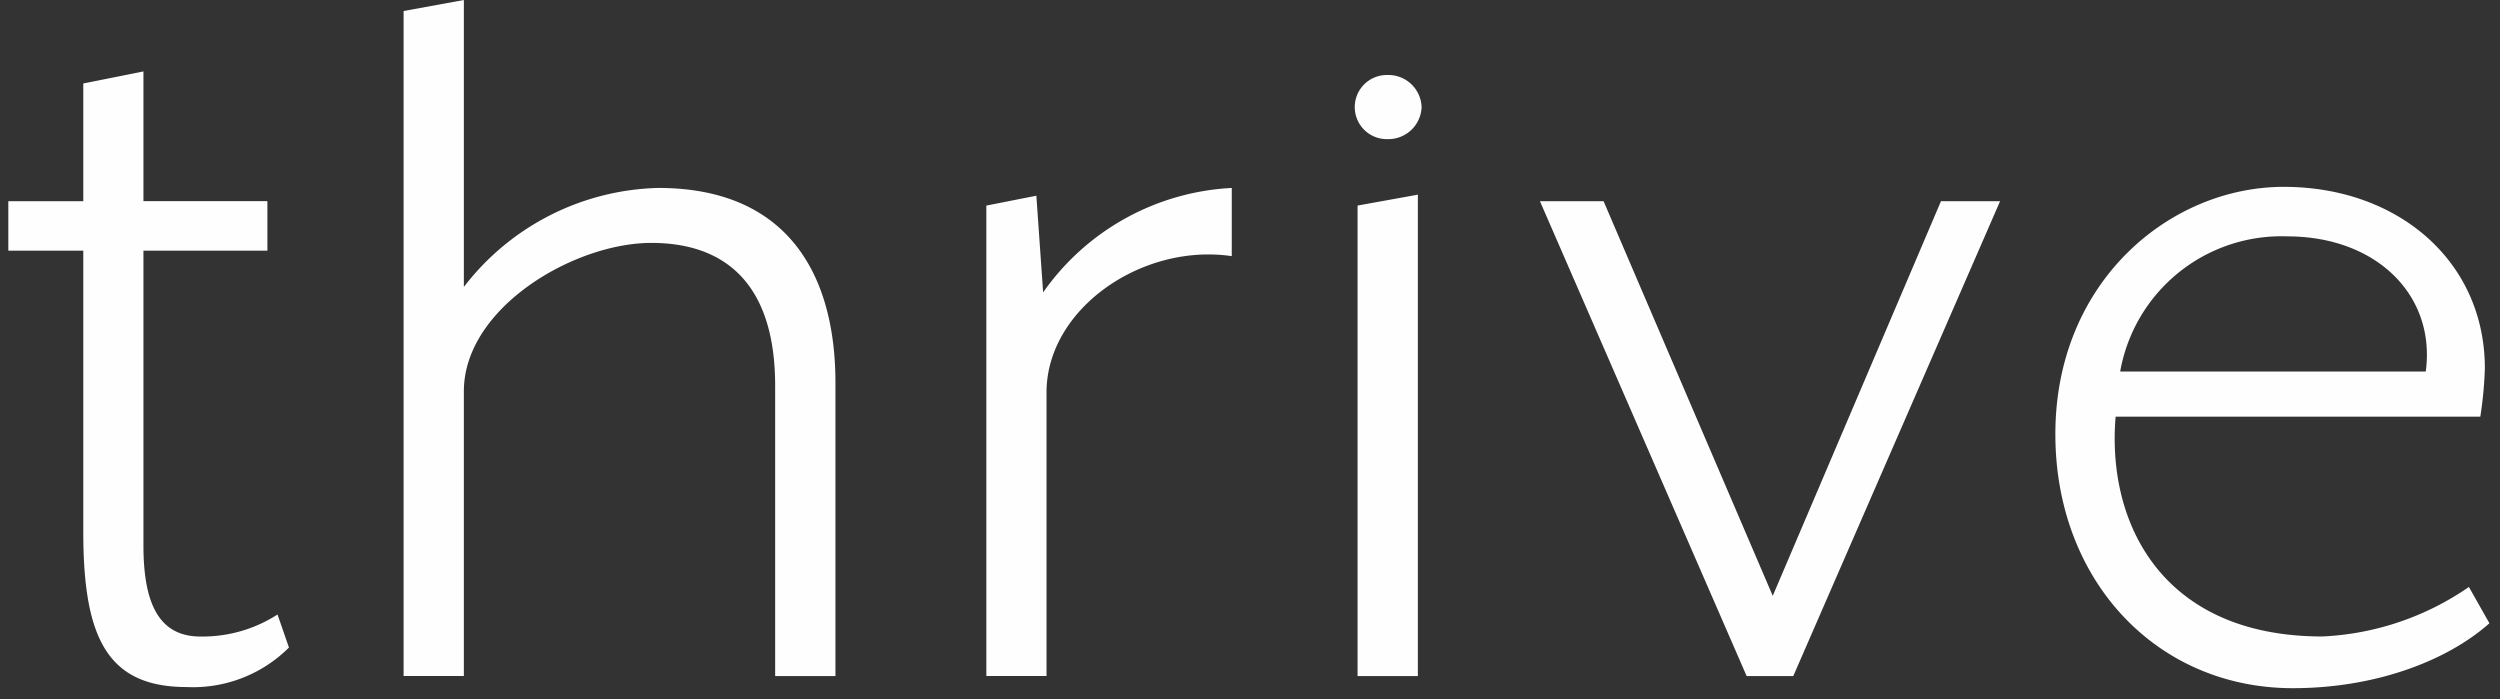
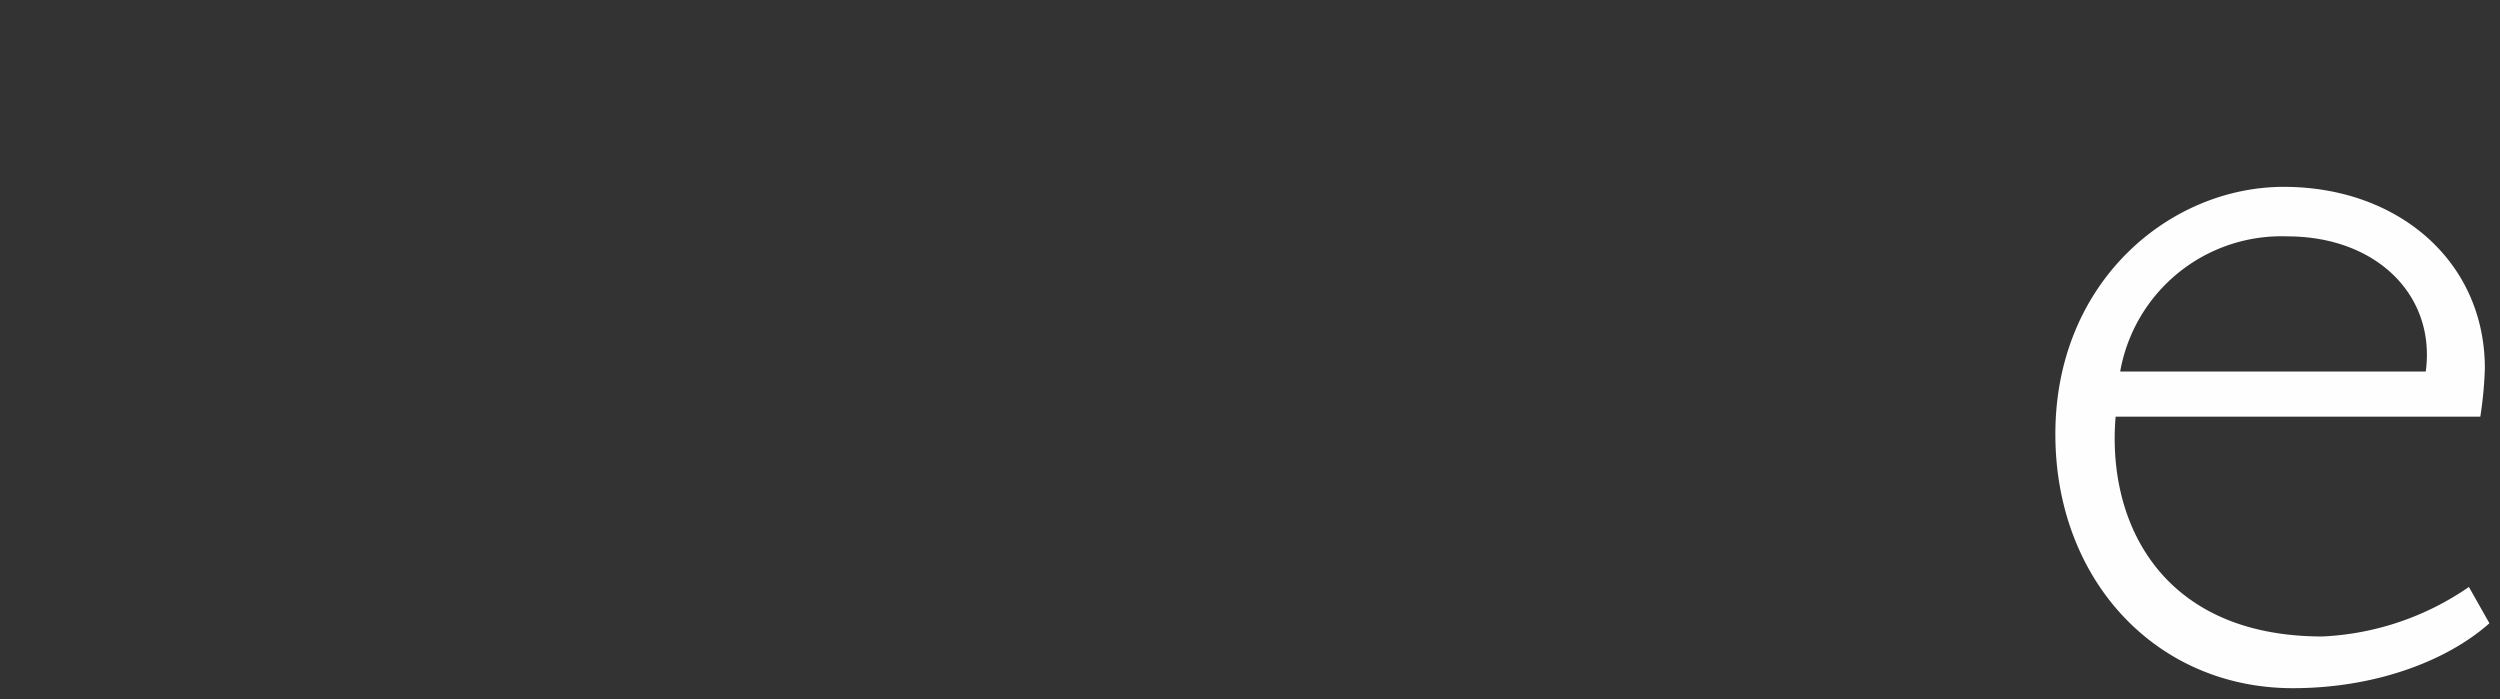
<svg xmlns="http://www.w3.org/2000/svg" width="143" viewBox="0 0 143 40">
  <rect x="0" y="0" width="143" height="40" fill="#333333" stroke="none" />
  <defs>
    <mask id="a" x="117.567" y="10.688" width="24.828" height="28.676" maskUnits="userSpaceOnUse">
-       <path d="M117.567 10.688h24.827v28.676h-24.827z" fill="#fff" fill-rule="evenodd" />
+       <path d="M117.567 10.688v28.676h-24.827z" fill="#fff" fill-rule="evenodd" />
    </mask>
  </defs>
-   <path d="M4.764 30.434V14.338H.476v-2.83h4.288V4.774l3.441-.689v7.421h7.09v2.831h-7.09V31.19c0 3.143.78 5.219 3.255 5.219a7.91 7.91 0 004.414-1.26l.654 1.89a7.765 7.765 0 01-5.848 2.26c-4.549 0-5.916-2.83-5.916-8.865M26.533 0v16.413a14.461 14.461 0 0111.11-5.663c7.477 0 10.144 5.033 10.144 11.134V38.67h-3.448V22.071c0-5.976-2.988-8.177-7.082-8.177-4.422 0-10.724 3.713-10.724 8.488v16.287h-3.447V.63zm29.886 11.759l2.861-.564.387 5.53a14.05 14.05 0 0110.79-5.974v3.9c-5.135-.756-10.596 3.017-10.596 7.798v16.22h-3.442v-26.91zm21.234-.001v26.911h3.448V11.135zm33.371-.251l-9.623 22.575-9.677-22.575h-3.64l11.824 27.164h2.667l11.83-27.164z" fill="#fefefe" fill-rule="evenodd" />
  <path d="M130.631 10.688c6.562 0 11.503 4.278 11.503 10.38a22.349 22.349 0 01-.26 2.764h-20.86c-.52 6.095 2.66 12.574 11.825 12.574a15.99 15.99 0 008.382-2.832l1.174 2.076c-2.407 2.142-6.502 3.714-11.244 3.714-7.796 0-13.584-6.16-13.584-14.53 0-8.734 6.561-14.146 13.064-14.146m.193 2.832a9.37 9.37 0 00-9.55 7.733h17.479c.587-4.337-2.794-7.733-7.929-7.733" fill="#fefefe" fill-rule="evenodd" />
-   <path d="M79.369 4.29a1.904 1.904 0 011.947 1.831 1.904 1.904 0 01-1.947 1.837 1.834 1.834 0 110-3.667" fill="#fefefe" fill-rule="evenodd" />
</svg>